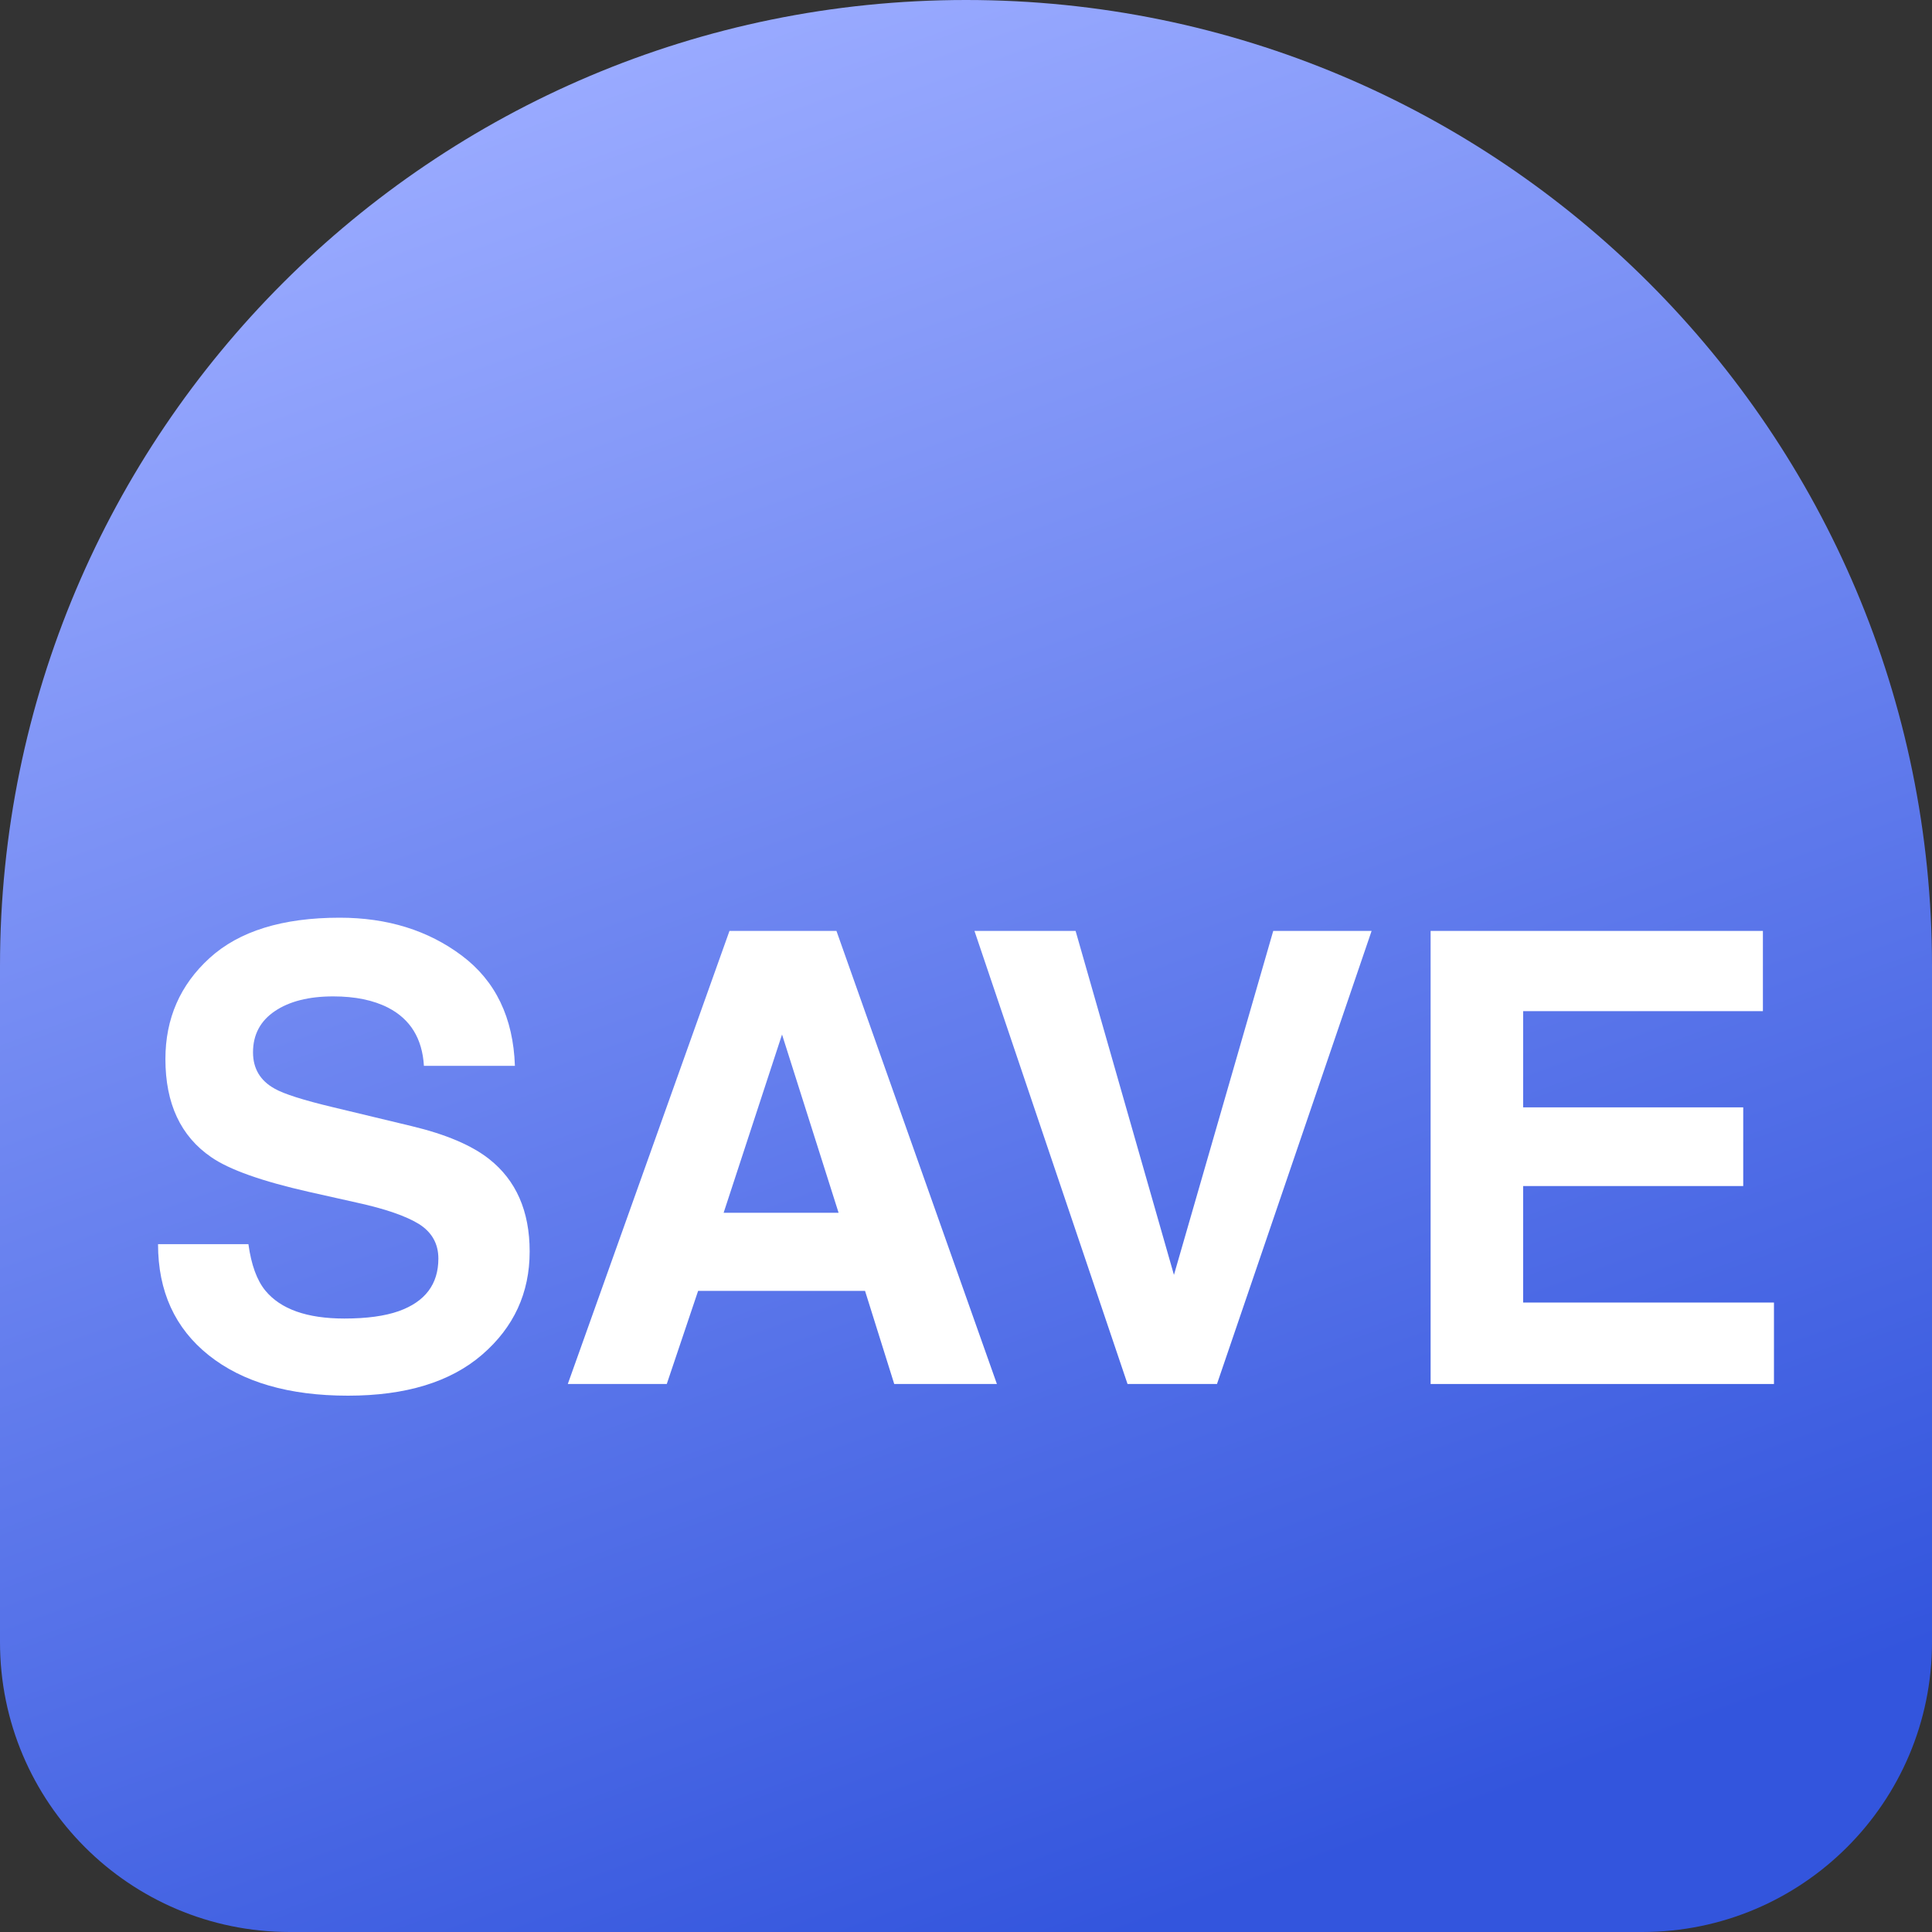
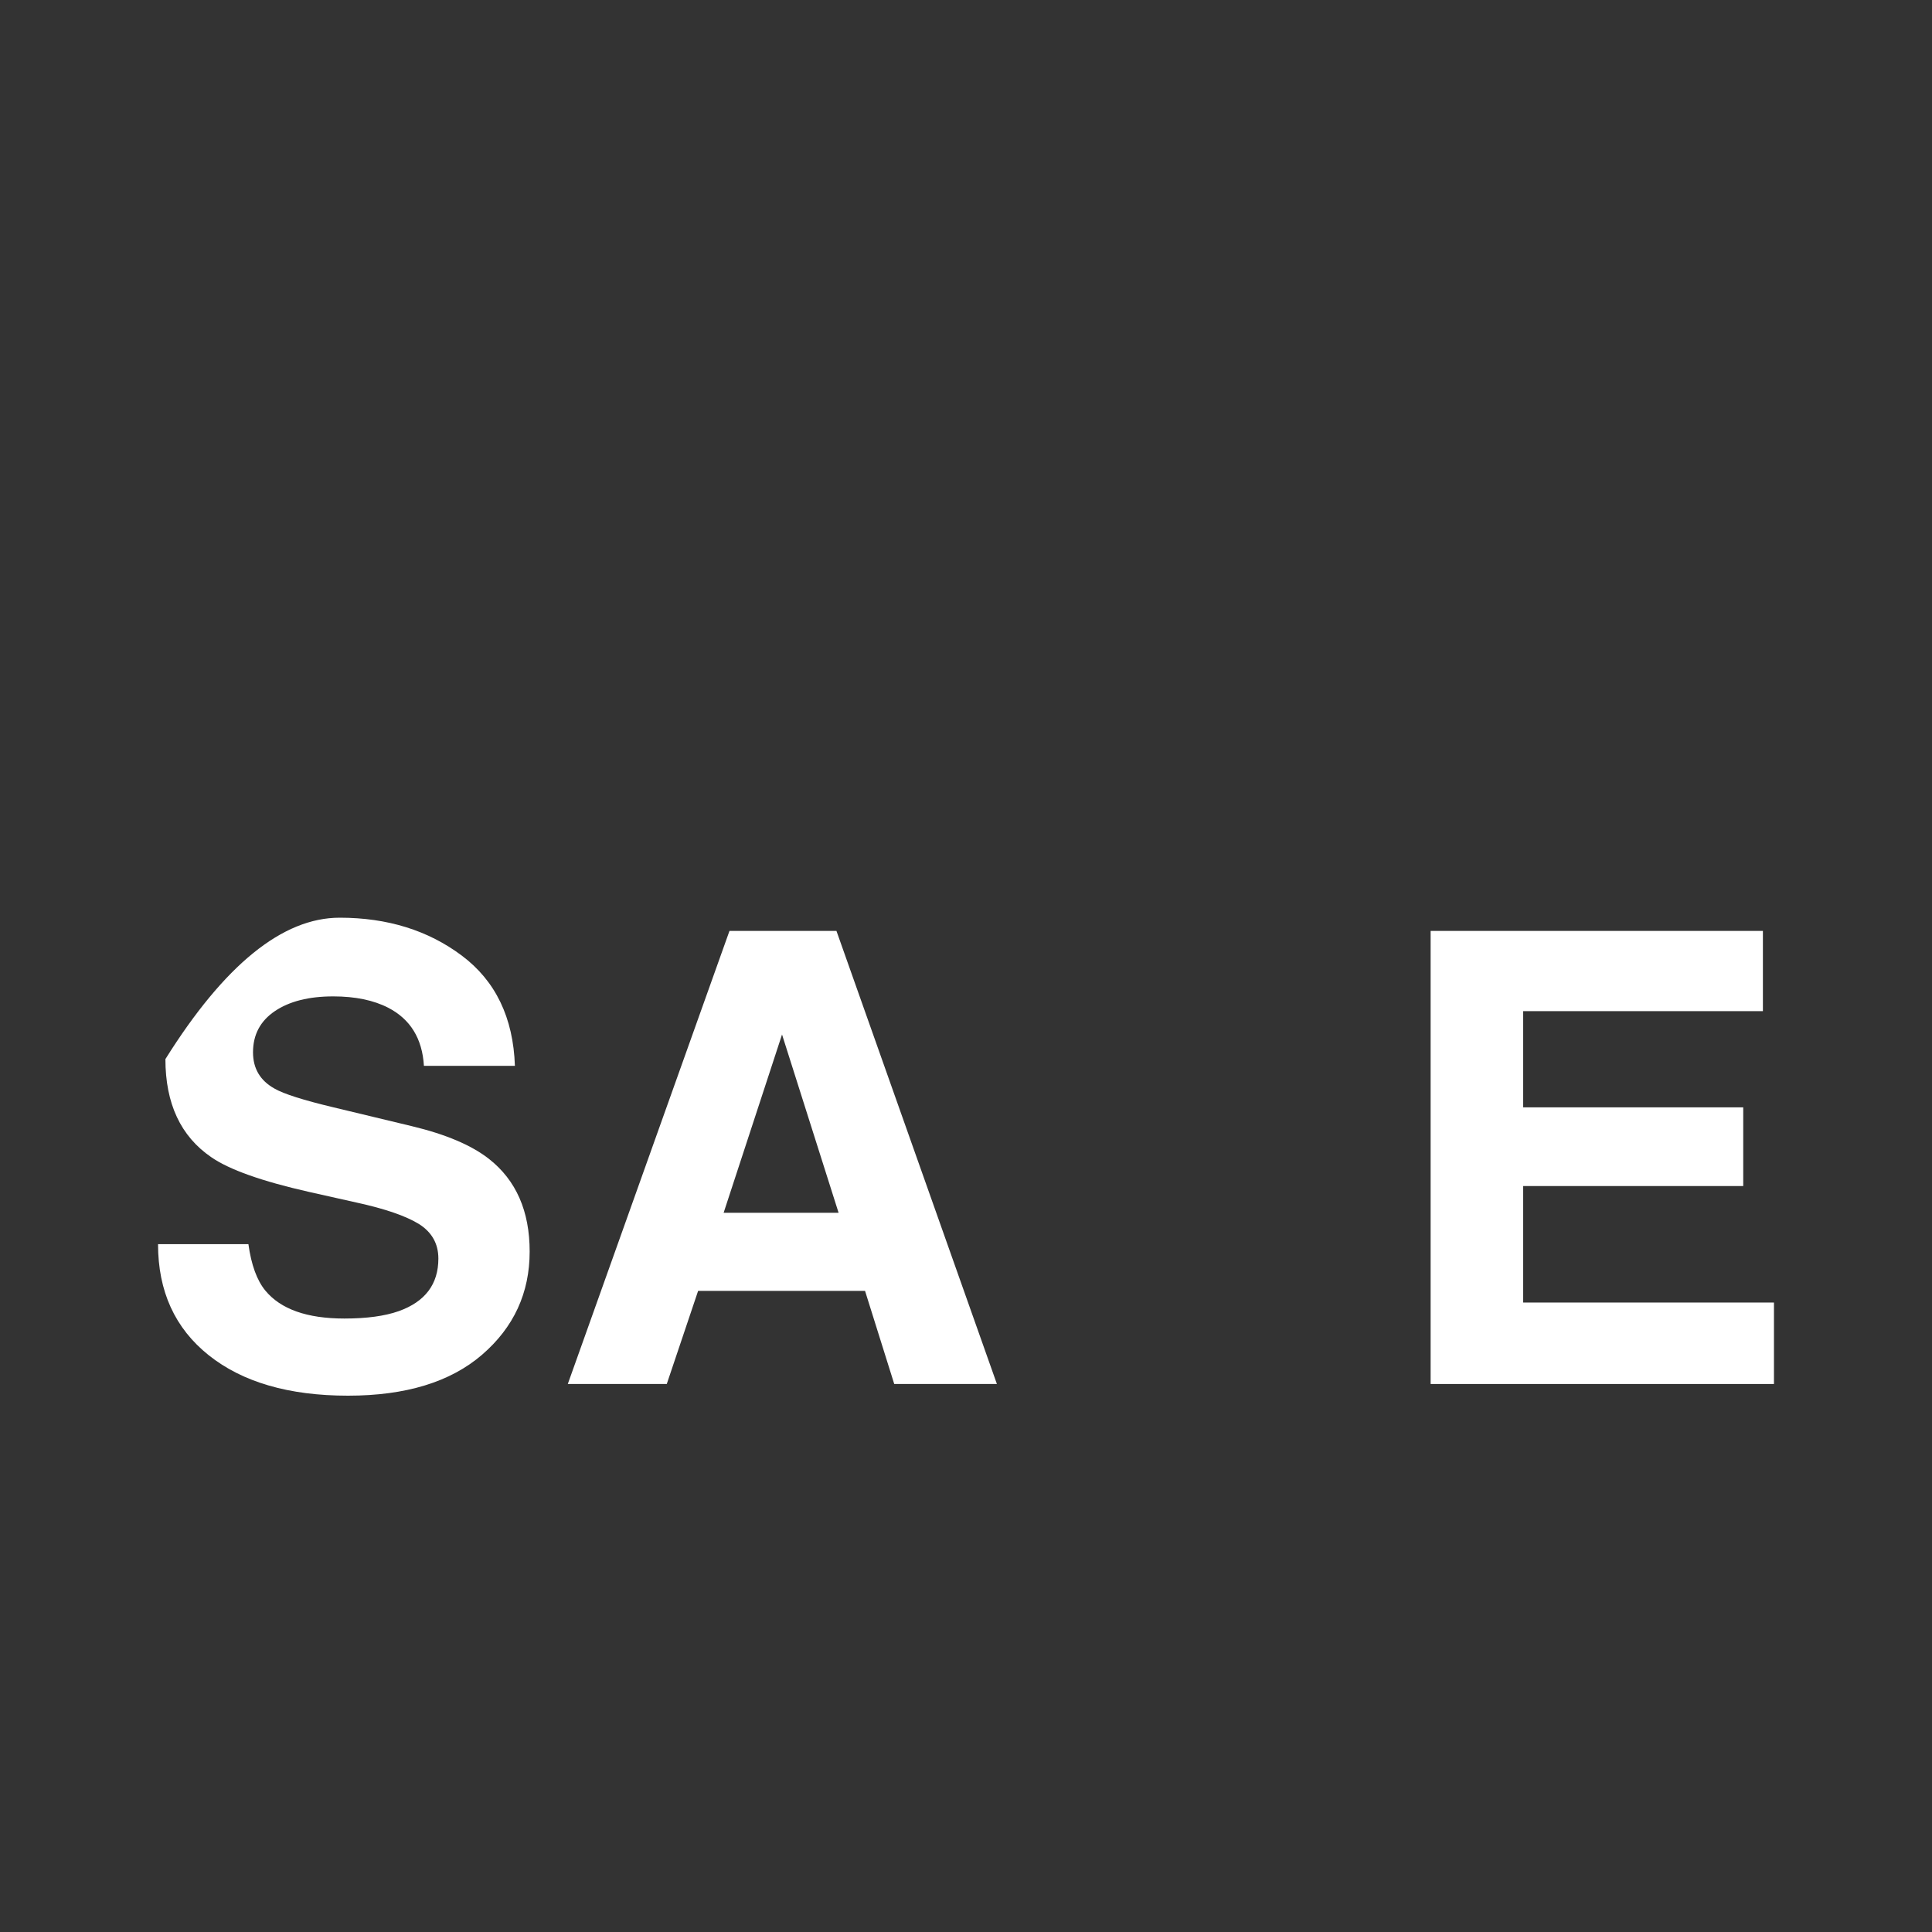
<svg xmlns="http://www.w3.org/2000/svg" version="1.1" x="0" y="0" width="200" height="200" viewBox="0, 0, 200, 200">
  <rect x="0" y="0" width="200" height="200" fill="#333333" stroke="none" />
  <defs>
    <linearGradient id="Gradient_1" gradientUnits="userSpaceOnUse" x1="65.798" y1="6.031" x2="134.202" y2="193.969">
      <stop offset="0" stop-color="#99AAFF" />
      <stop offset="1" stop-color="#3355DD" />
    </linearGradient>
  </defs>
  <g id="save.svg" transform="translate(0, 0)">
-     <path d="M200,170 L200,170 C200,186.569 186.569,200 170,200 L169.998,200 L30.002,200 L30,200 C13.431,200 0,186.569 0,170 L0,100 C-0,44.772 44.772,0 100,0 C155.228,0 200,44.772 200,100 L200,170 z" fill="url(#Gradient_1)" />
    <g>
-       <path d="M25.715,128.793 Q26.16,132.007 27.465,133.598 Q29.852,136.494 35.643,136.494 Q39.111,136.494 41.275,135.73 Q45.38,134.266 45.38,130.289 Q45.38,127.966 43.343,126.693 Q41.307,125.452 36.947,124.497 L31.983,123.384 Q24.665,121.729 21.865,119.788 Q17.123,116.542 17.123,109.637 Q17.123,103.337 21.706,99.168 Q26.288,95 35.166,95 Q42.58,95 47.814,98.93 Q53.048,102.86 53.303,110.337 L43.884,110.337 Q43.63,106.105 40.193,104.323 Q37.902,103.146 34.497,103.146 Q30.711,103.146 28.451,104.673 Q26.192,106.201 26.192,108.937 Q26.192,111.451 28.42,112.692 Q29.852,113.519 34.529,114.633 L42.611,116.574 Q47.925,117.847 50.63,119.979 Q54.83,123.288 54.83,129.557 Q54.83,135.984 49.914,140.232 Q44.998,144.48 36.025,144.48 Q26.86,144.48 21.61,140.296 Q16.36,136.112 16.36,128.793 z" fill="#FFFFFF" />
+       <path d="M25.715,128.793 Q26.16,132.007 27.465,133.598 Q29.852,136.494 35.643,136.494 Q39.111,136.494 41.275,135.73 Q45.38,134.266 45.38,130.289 Q45.38,127.966 43.343,126.693 Q41.307,125.452 36.947,124.497 L31.983,123.384 Q24.665,121.729 21.865,119.788 Q17.123,116.542 17.123,109.637 Q26.288,95 35.166,95 Q42.58,95 47.814,98.93 Q53.048,102.86 53.303,110.337 L43.884,110.337 Q43.63,106.105 40.193,104.323 Q37.902,103.146 34.497,103.146 Q30.711,103.146 28.451,104.673 Q26.192,106.201 26.192,108.937 Q26.192,111.451 28.42,112.692 Q29.852,113.519 34.529,114.633 L42.611,116.574 Q47.925,117.847 50.63,119.979 Q54.83,123.288 54.83,129.557 Q54.83,135.984 49.914,140.232 Q44.998,144.48 36.025,144.48 Q26.86,144.48 21.61,140.296 Q16.36,136.112 16.36,128.793 z" fill="#FFFFFF" />
      <path d="M74.91,125.547 L86.811,125.547 L80.956,107.092 z M75.515,96.368 L86.589,96.368 L103.199,143.271 L92.571,143.271 L89.548,133.63 L72.269,133.63 L69.024,143.271 L58.778,143.271 z" fill="#FFFFFF" />
-       <path d="M131.805,96.368 L141.988,96.368 L125.982,143.271 L116.722,143.271 L100.876,96.368 L111.345,96.368 L121.527,131.975 z" fill="#FFFFFF" />
      <path d="M182.495,104.673 L157.675,104.673 L157.675,114.633 L180.458,114.633 L180.458,122.779 L157.675,122.779 L157.675,134.839 L183.64,134.839 L183.64,143.271 L148.097,143.271 L148.097,96.368 L182.495,96.368 z" fill="#FFFFFF" />
    </g>
  </g>
</svg>